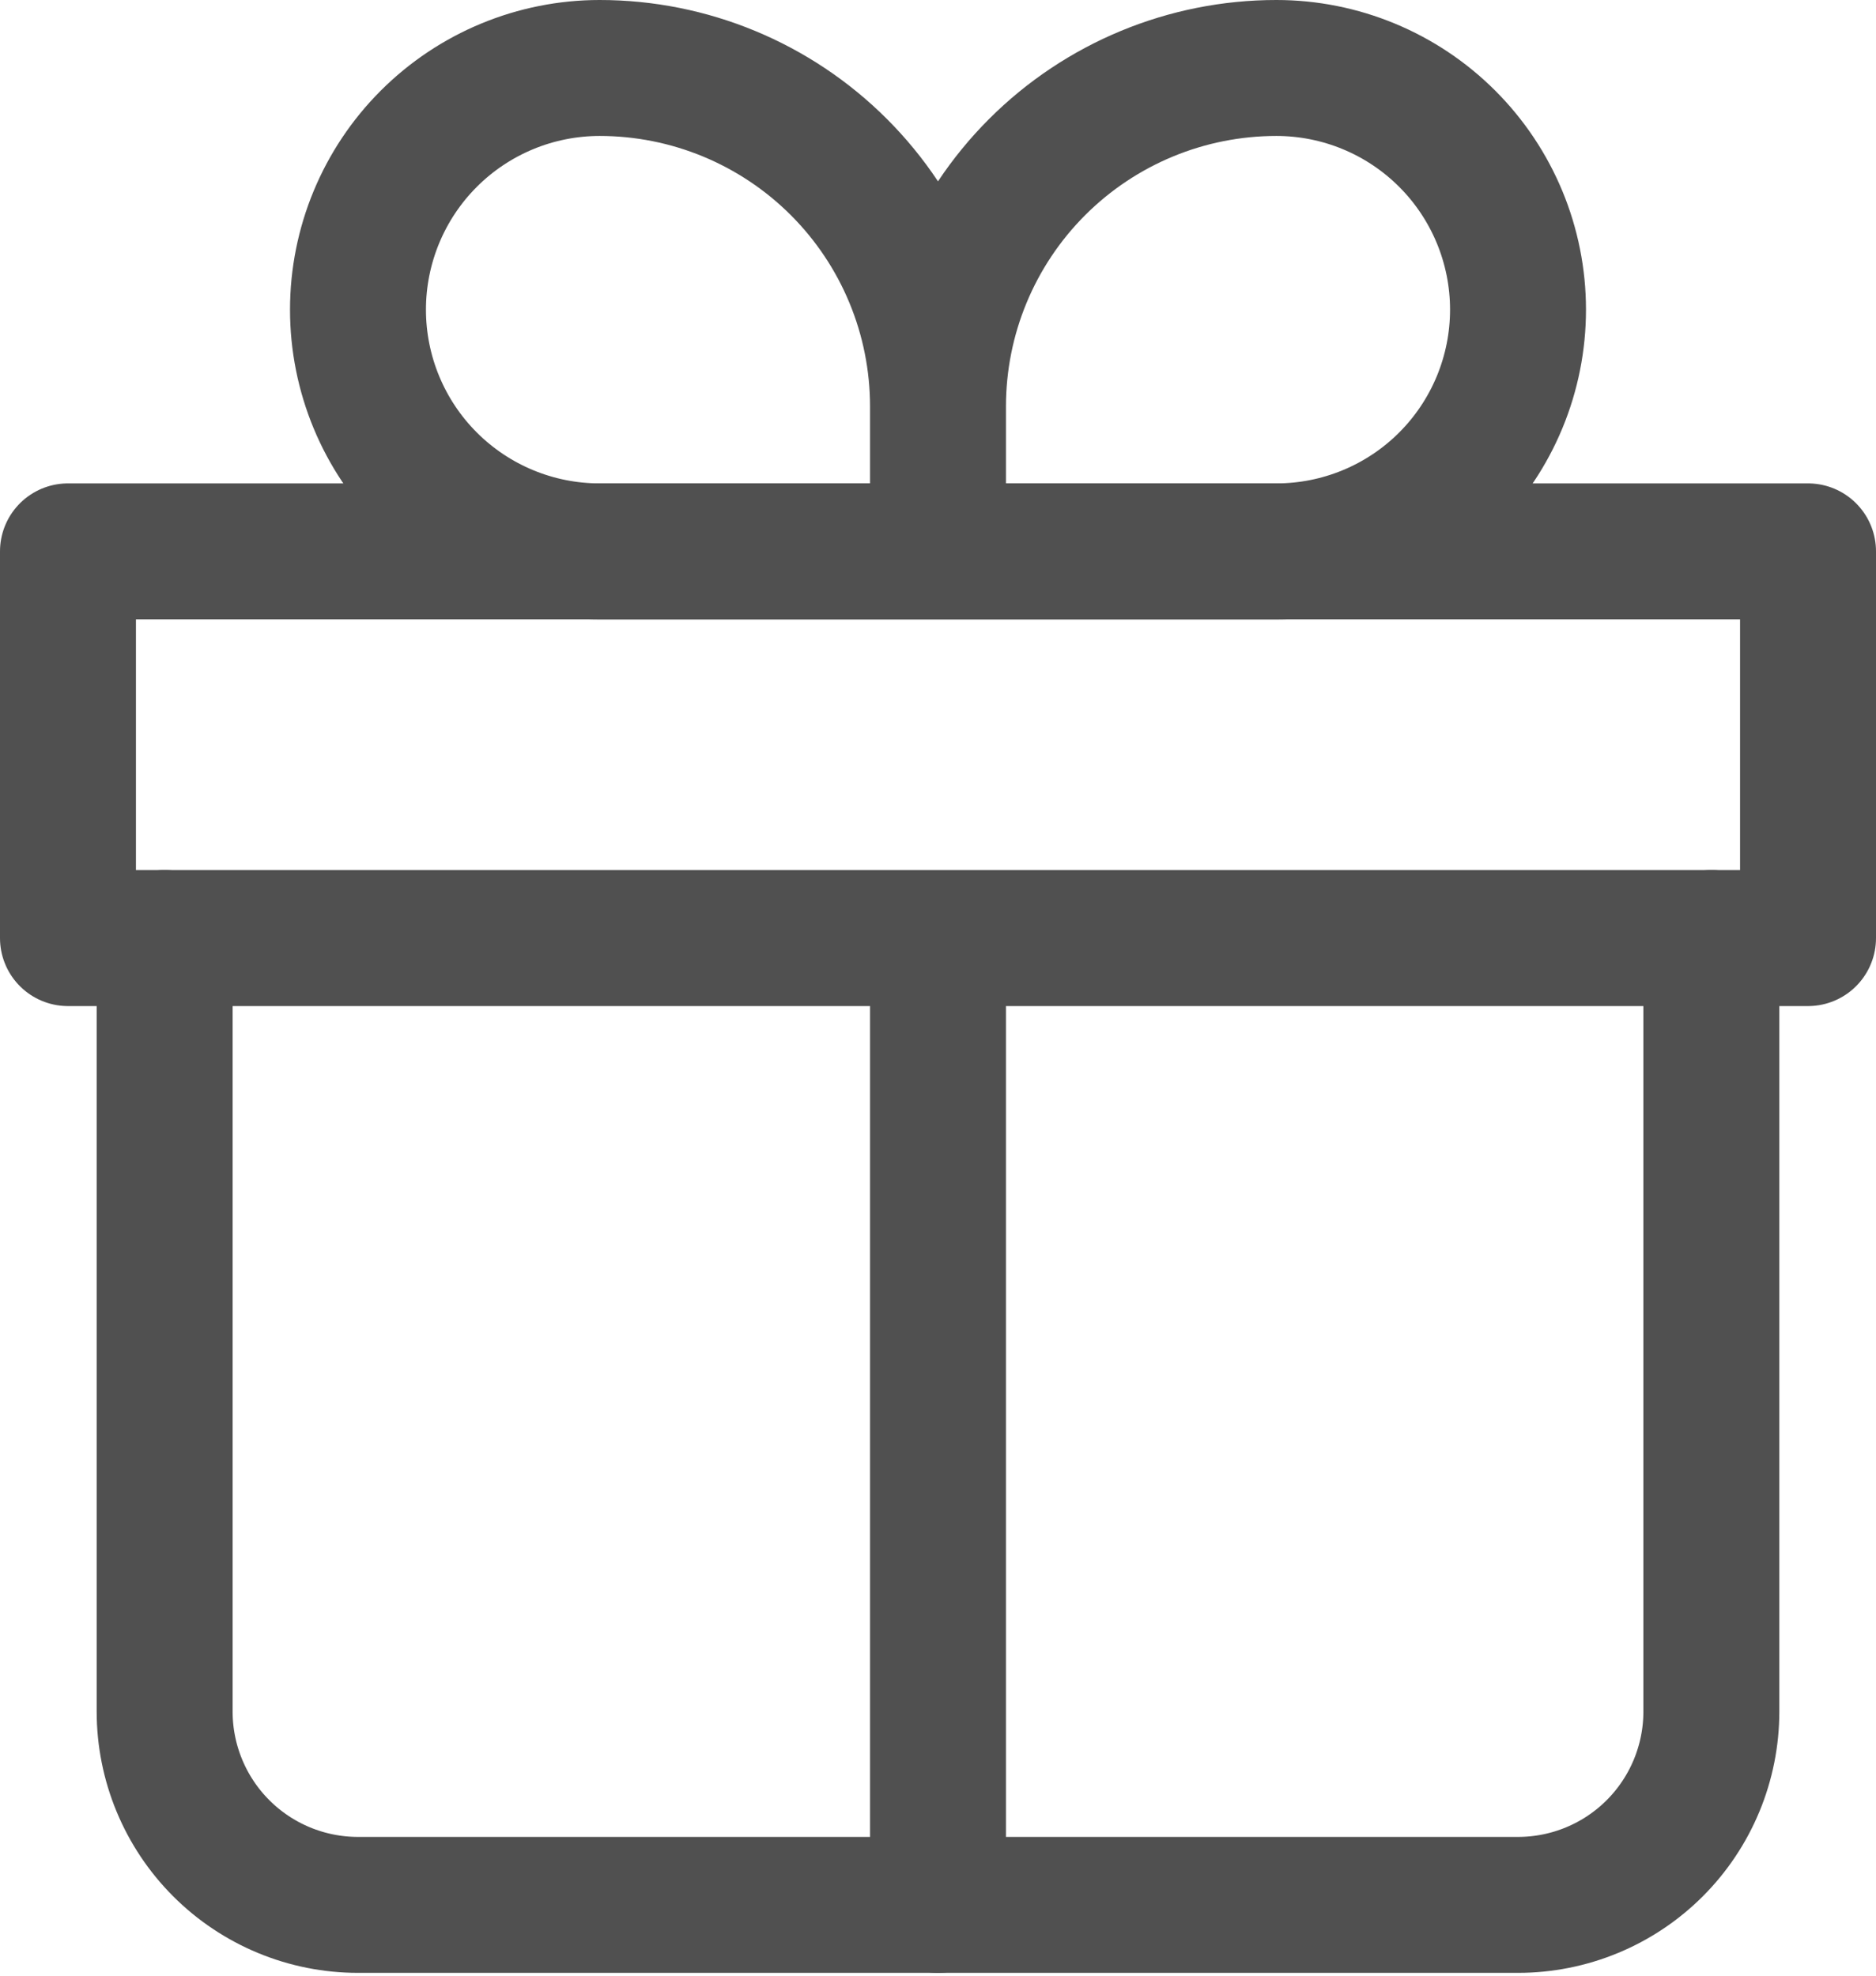
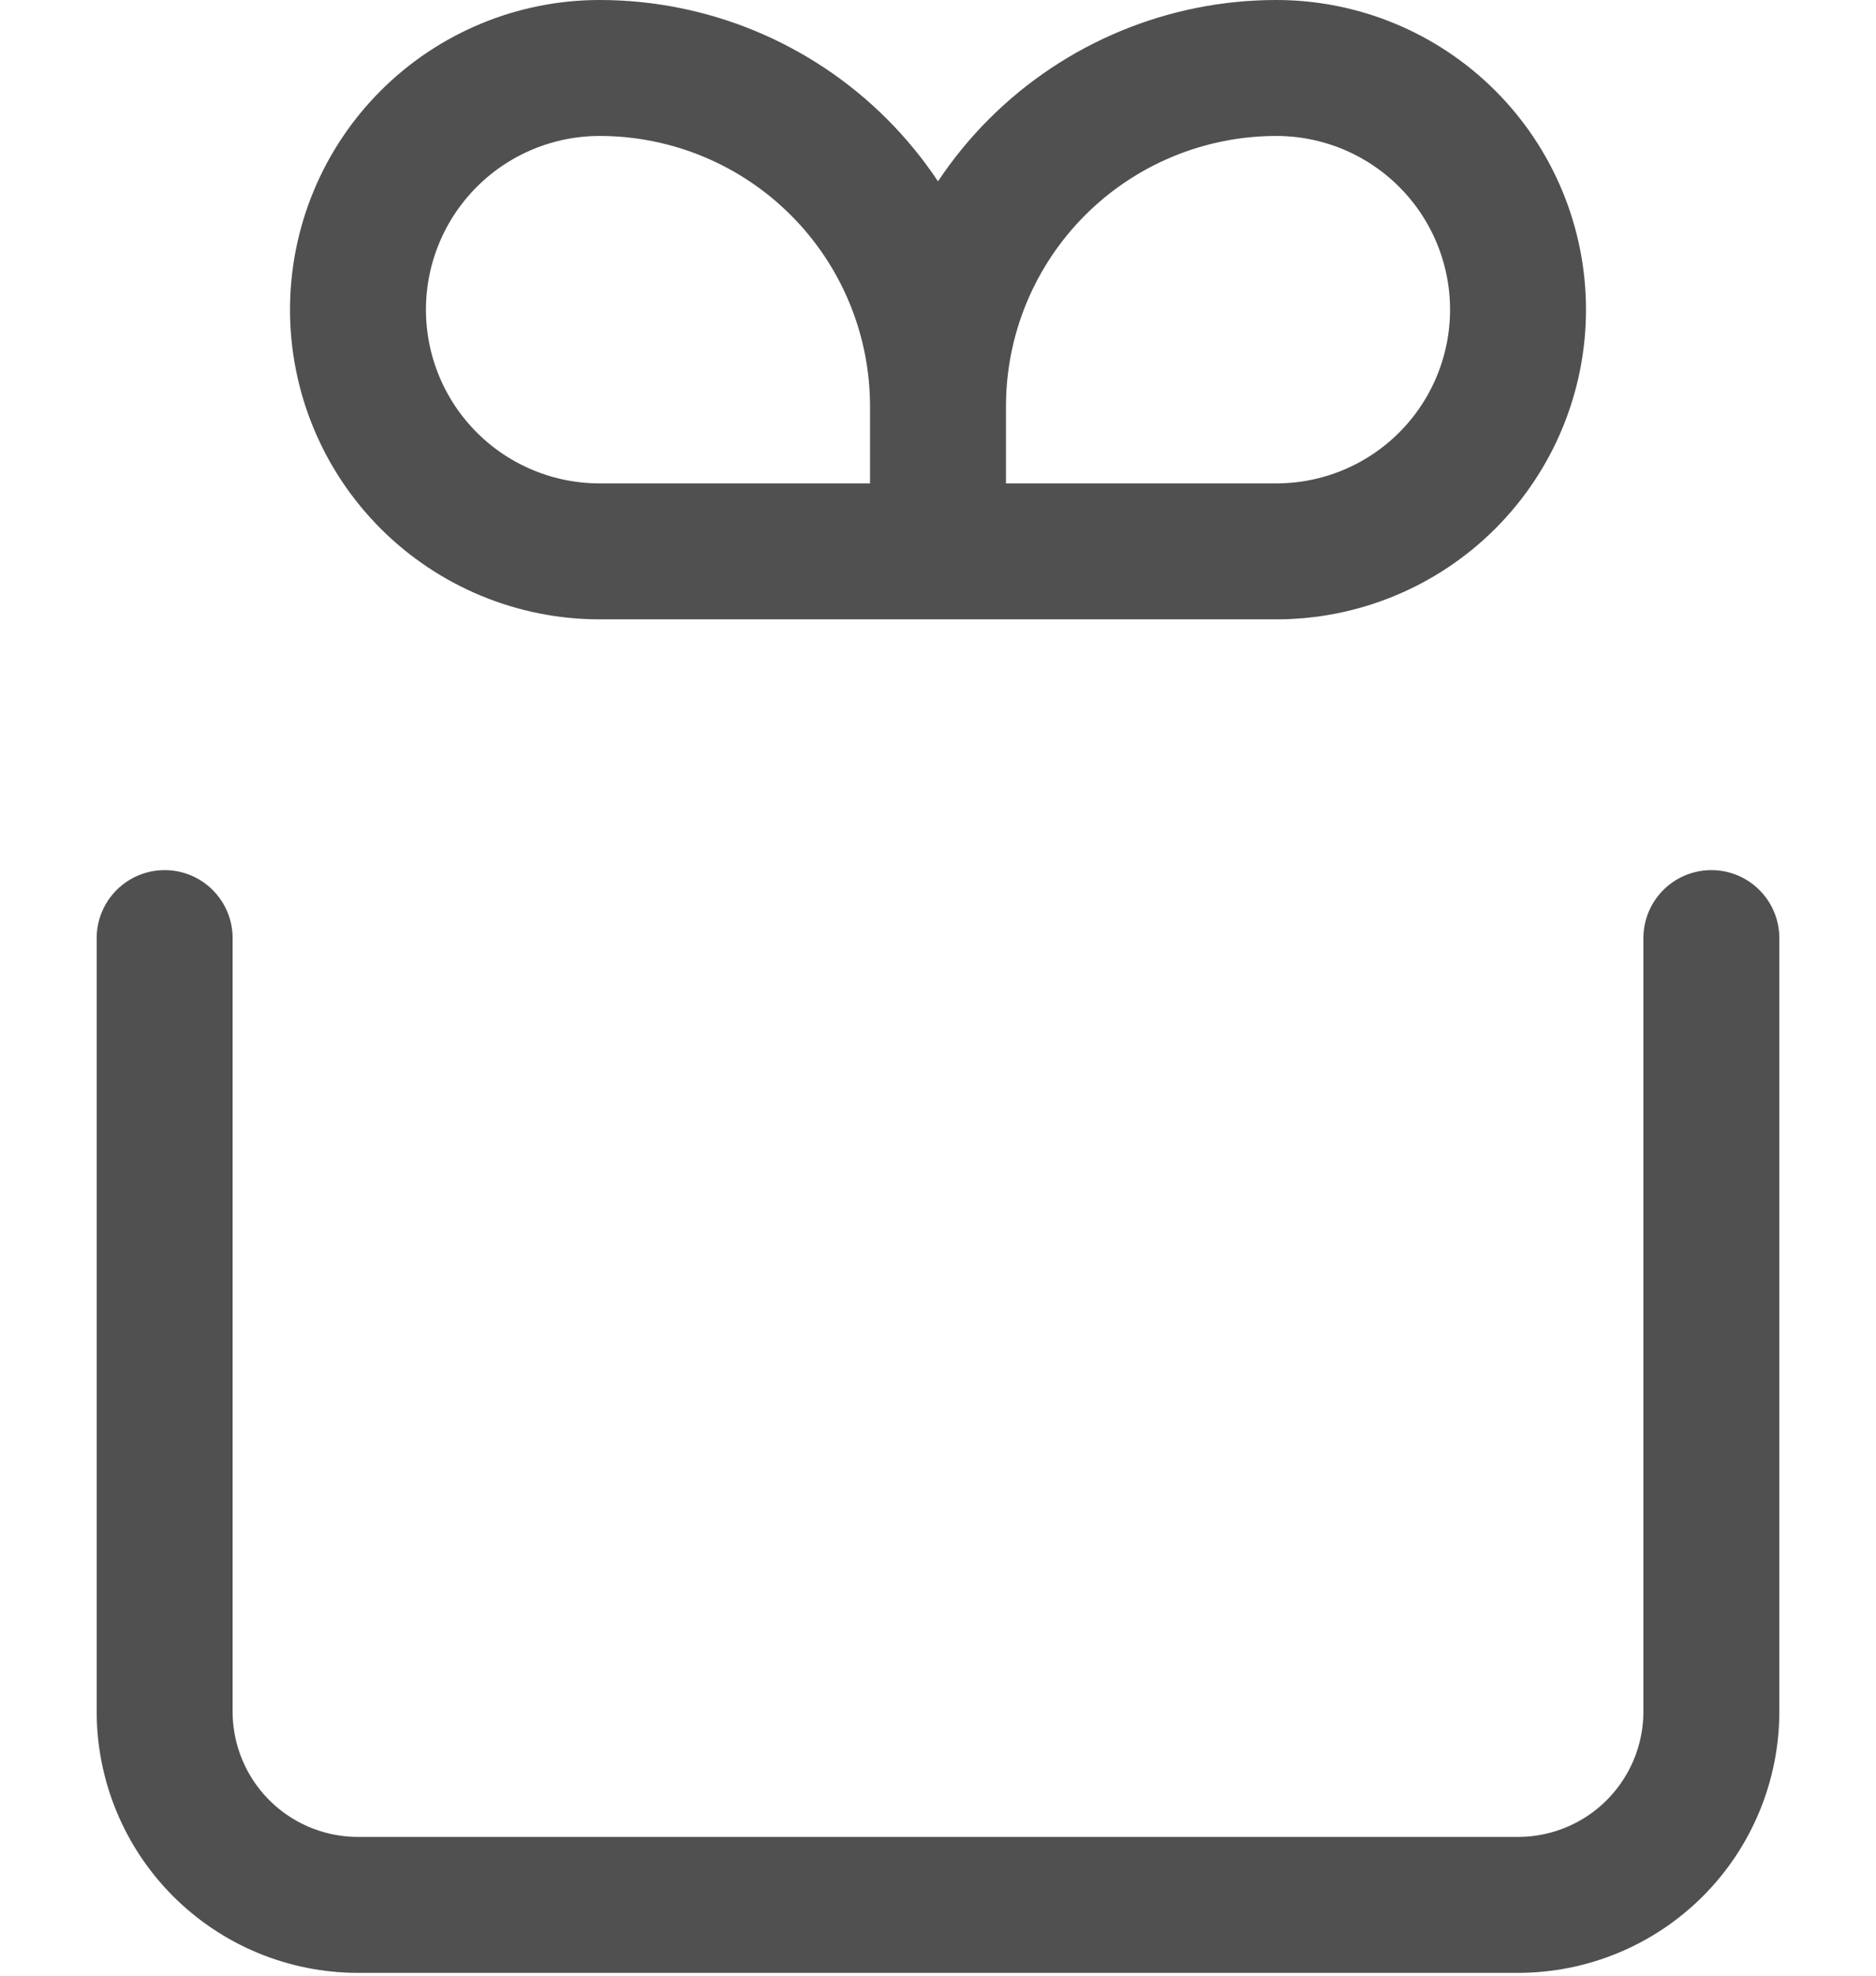
<svg xmlns="http://www.w3.org/2000/svg" width="414" height="436" viewBox="0 0 414 436" fill="none">
  <path d="M36.334 207V377.667C36.334 388.983 40.829 399.835 48.83 407.837C56.832 415.838 67.684 420.333 79 420.333H335C346.316 420.333 357.169 415.838 365.17 407.837C373.172 399.835 377.667 388.983 377.667 377.667V207" stroke="#505050" stroke-width="30" stroke-linecap="round" stroke-linejoin="round" />
  <path d="M207 89.667C207 69.864 199.133 50.872 185.131 36.869C171.128 22.867 152.136 15 132.333 15C118.188 15 104.623 20.619 94.621 30.621C84.619 40.623 79 54.188 79 68.333C79 82.478 84.619 96.044 94.621 106.046C104.623 116.048 118.188 121.667 132.333 121.667H207M207 89.667V121.667M207 89.667C207 69.864 214.867 50.872 228.869 36.869C242.872 22.867 261.864 15 281.667 15C295.812 15 309.377 20.619 319.379 30.621C329.381 40.623 335 54.188 335 68.333C335 75.337 333.62 82.272 330.94 88.743C328.26 95.214 324.331 101.093 319.379 106.046C314.427 110.998 308.547 114.927 302.076 117.607C295.606 120.287 288.671 121.667 281.667 121.667H207" stroke="#505050" stroke-width="30" stroke-linejoin="round" />
-   <path d="M207 207V420.333M15 121.667H399V207H15V121.667Z" stroke="#505050" stroke-width="30" stroke-linecap="round" stroke-linejoin="round" />
</svg>